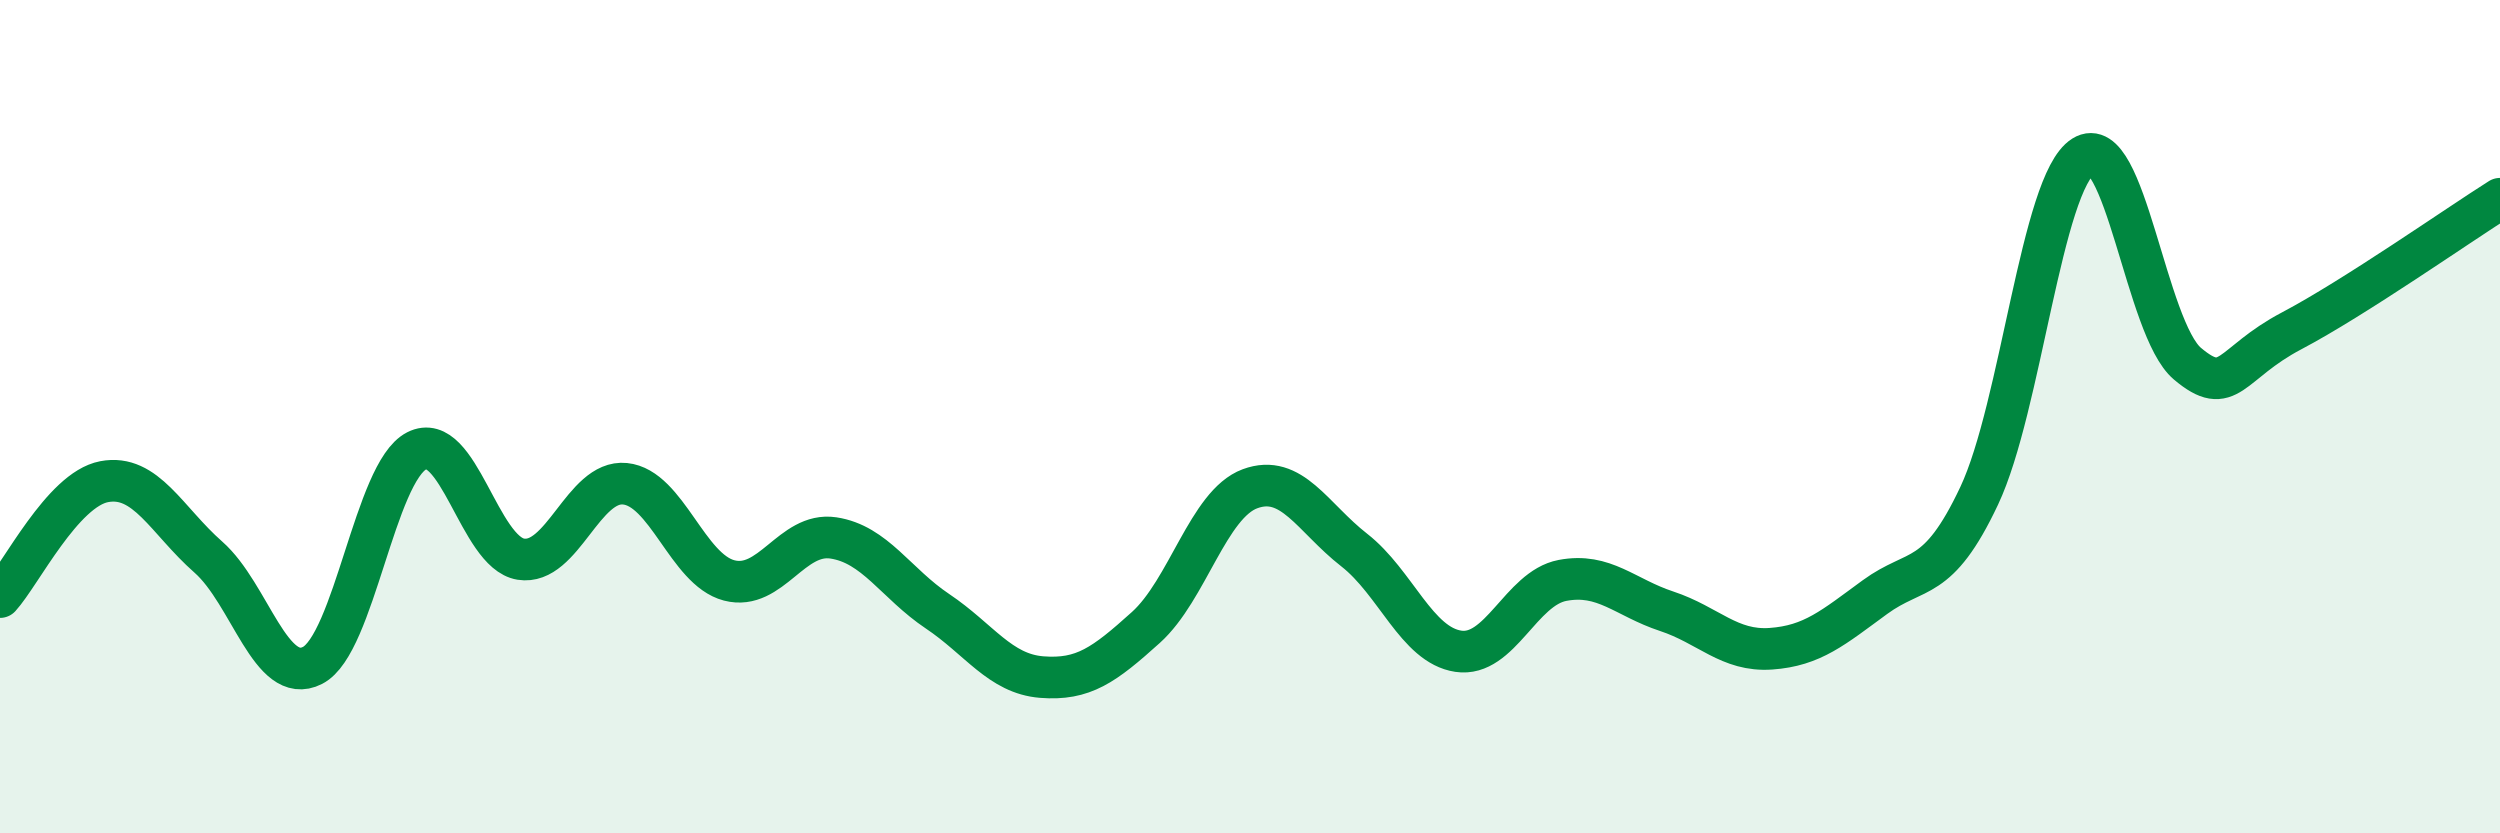
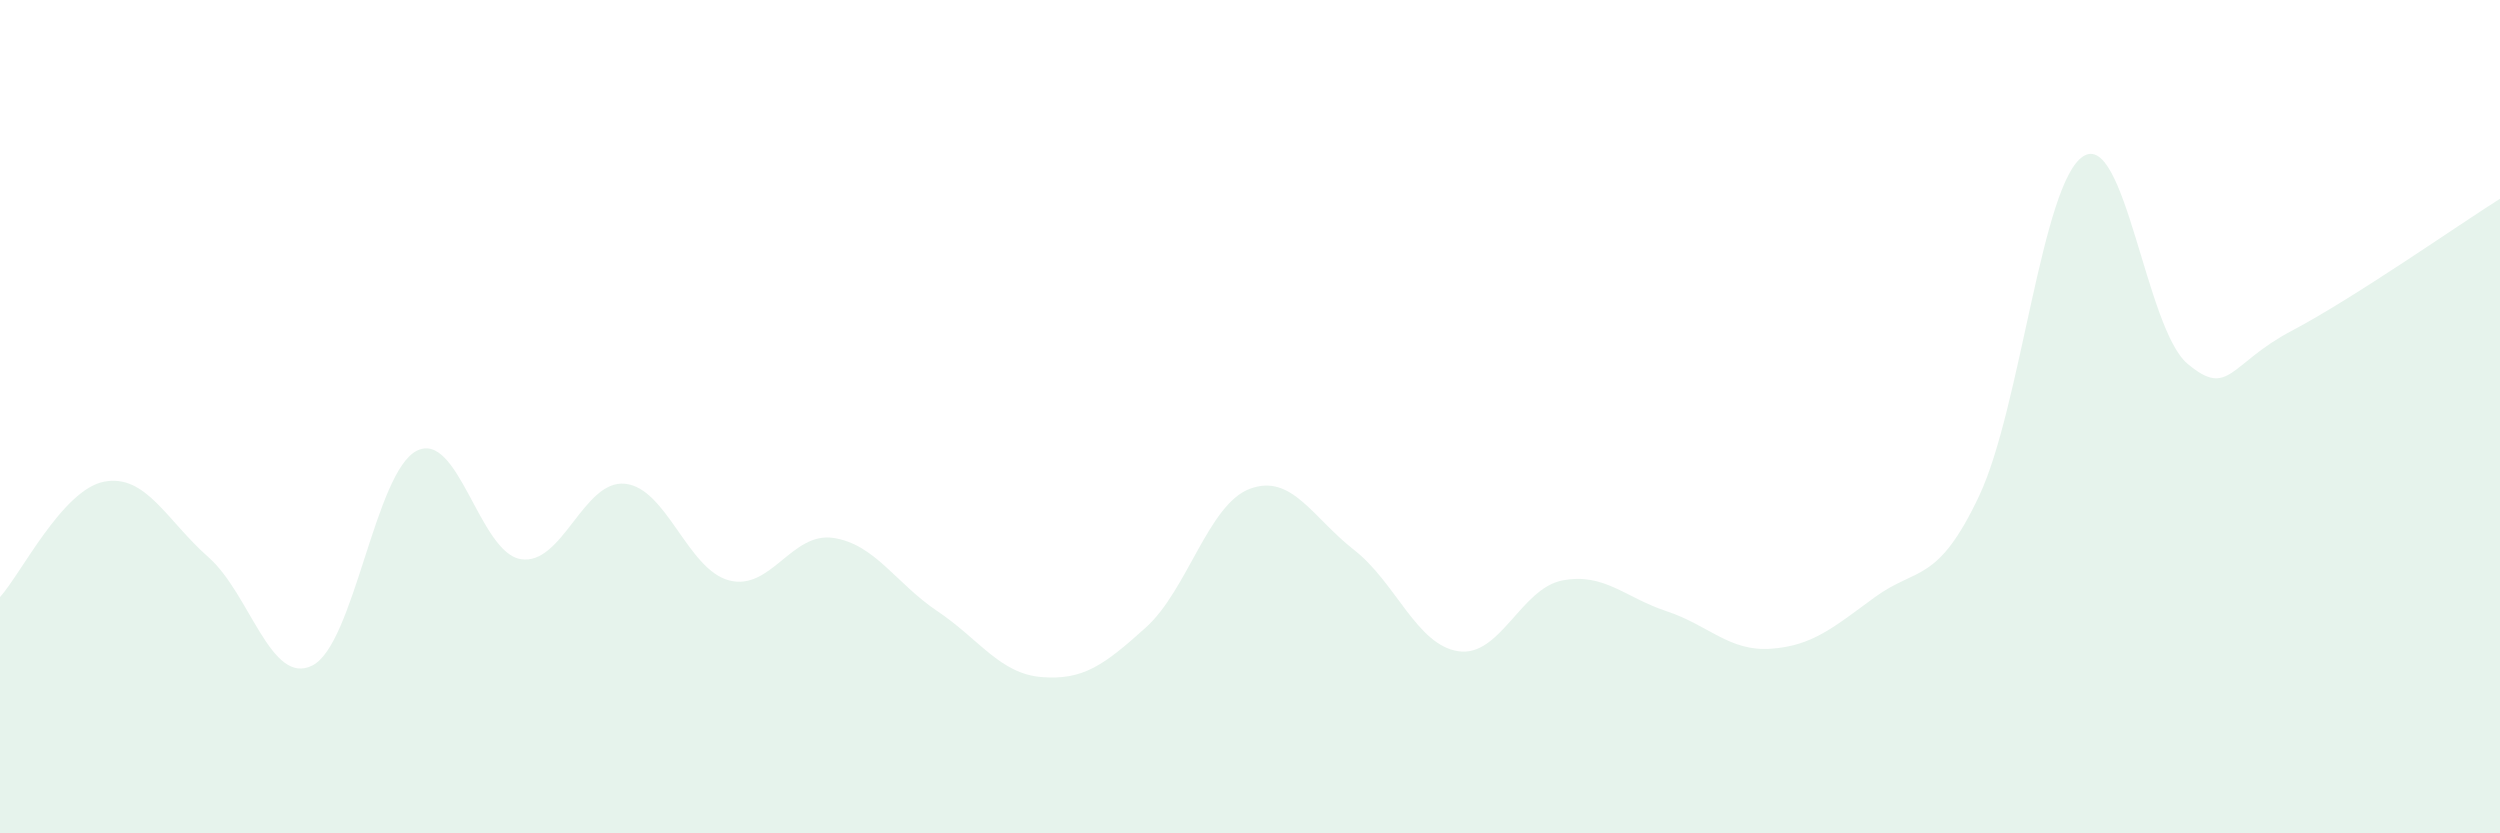
<svg xmlns="http://www.w3.org/2000/svg" width="60" height="20" viewBox="0 0 60 20">
  <path d="M 0,14.33 C 0.5,13.78 1.5,11.75 2.5,11.56 C 3.5,11.37 4,12.49 5,13.37 C 6,14.25 6.5,16.48 7.5,15.97 C 8.5,15.46 9,11.33 10,10.82 C 11,10.31 11.5,13.26 12.5,13.42 C 13.5,13.58 14,11.51 15,11.61 C 16,11.71 16.5,13.67 17.5,13.93 C 18.5,14.19 19,12.76 20,12.91 C 21,13.06 21.5,14 22.5,14.67 C 23.5,15.34 24,16.17 25,16.25 C 26,16.33 26.5,15.96 27.5,15.06 C 28.5,14.16 29,12.1 30,11.73 C 31,11.36 31.5,12.42 32.5,13.2 C 33.5,13.98 34,15.48 35,15.63 C 36,15.78 36.5,14.12 37.5,13.93 C 38.5,13.74 39,14.34 40,14.67 C 41,15 41.5,15.64 42.5,15.57 C 43.5,15.5 44,15.06 45,14.33 C 46,13.6 46.5,14.02 47.5,11.9 C 48.5,9.78 49,4.38 50,3.75 C 51,3.12 51.5,7.89 52.5,8.73 C 53.5,9.57 53.5,8.73 55,7.94 C 56.5,7.15 59,5.4 60,4.77L60 20L0 20Z" fill="#008740" opacity="0.1" stroke-linecap="round" stroke-linejoin="round" />
-   <path d="M 0,14.33 C 0.5,13.78 1.5,11.75 2.5,11.56 C 3.5,11.37 4,12.49 5,13.37 C 6,14.25 6.5,16.48 7.5,15.97 C 8.5,15.46 9,11.33 10,10.82 C 11,10.31 11.5,13.26 12.5,13.42 C 13.5,13.58 14,11.51 15,11.61 C 16,11.71 16.5,13.67 17.5,13.93 C 18.5,14.19 19,12.76 20,12.91 C 21,13.06 21.5,14 22.5,14.67 C 23.5,15.34 24,16.17 25,16.25 C 26,16.33 26.5,15.96 27.5,15.06 C 28.5,14.16 29,12.1 30,11.73 C 31,11.36 31.5,12.42 32.5,13.2 C 33.5,13.98 34,15.48 35,15.63 C 36,15.78 36.5,14.12 37.5,13.93 C 38.5,13.74 39,14.34 40,14.67 C 41,15 41.5,15.64 42.5,15.57 C 43.5,15.5 44,15.06 45,14.33 C 46,13.6 46.5,14.02 47.5,11.9 C 48.5,9.78 49,4.38 50,3.75 C 51,3.12 51.5,7.89 52.5,8.73 C 53.5,9.57 53.5,8.73 55,7.94 C 56.5,7.15 59,5.4 60,4.77" stroke="#008740" stroke-width="1" fill="none" stroke-linecap="round" stroke-linejoin="round" />
</svg>